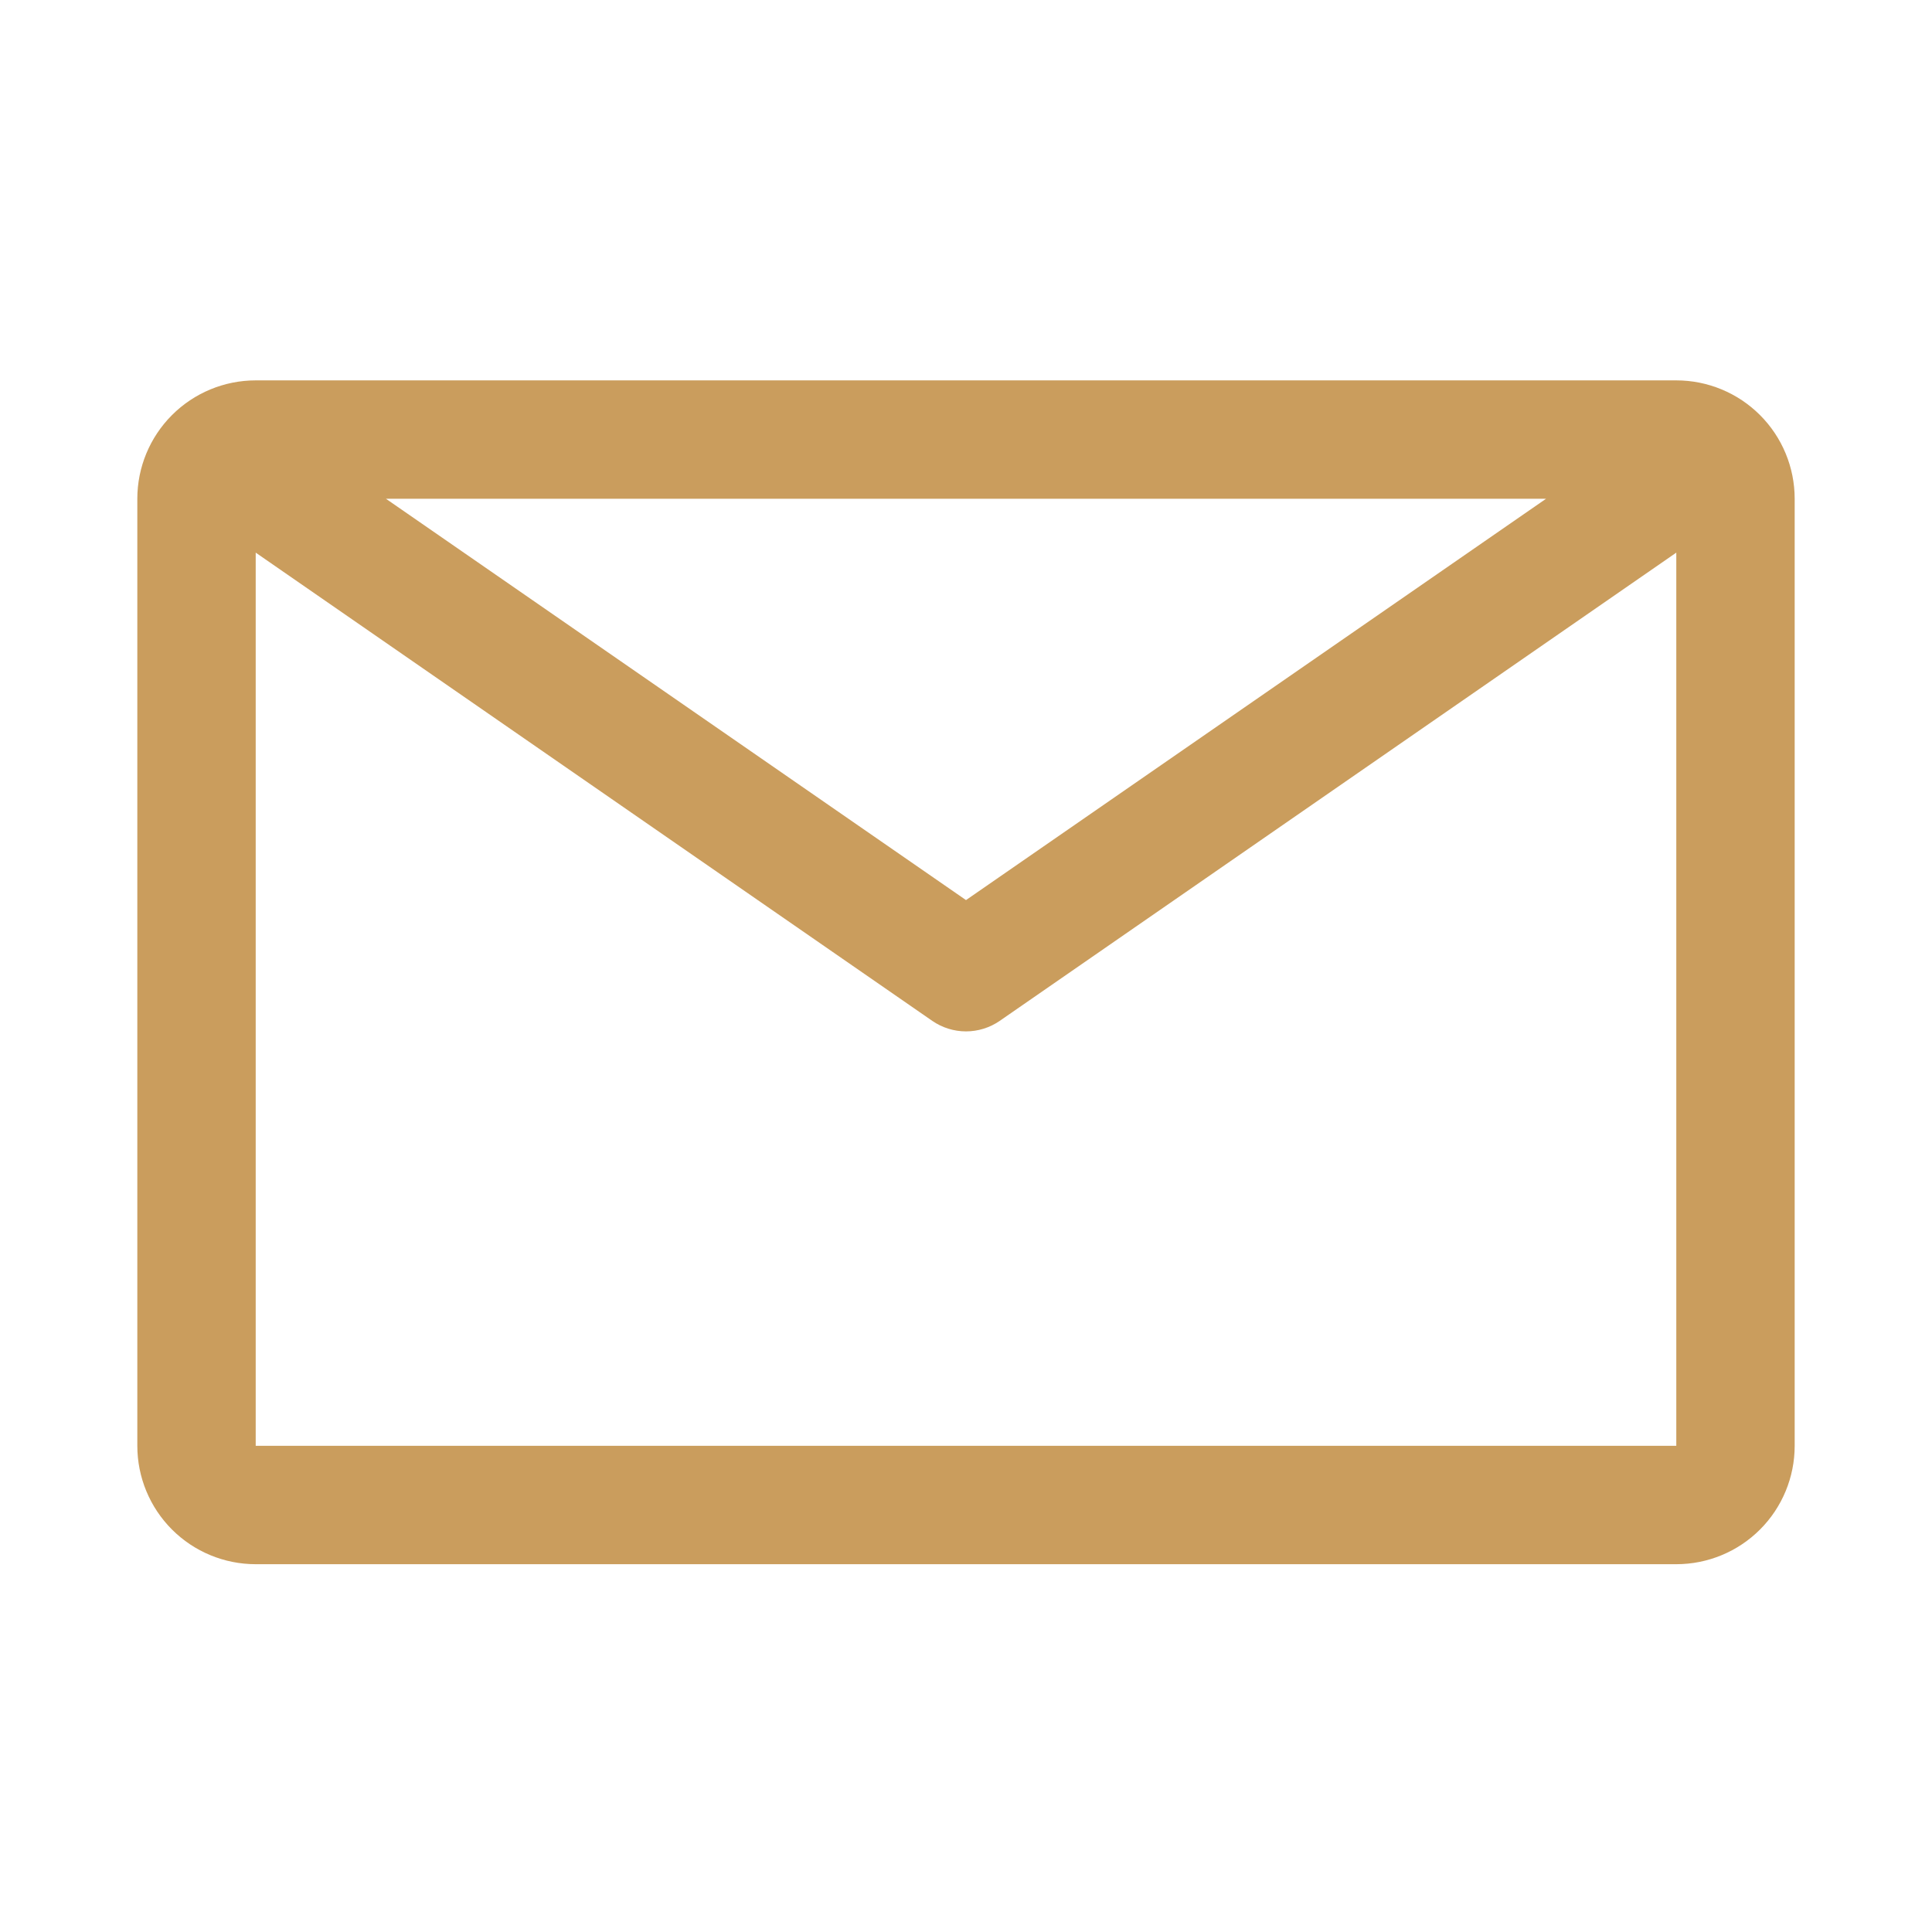
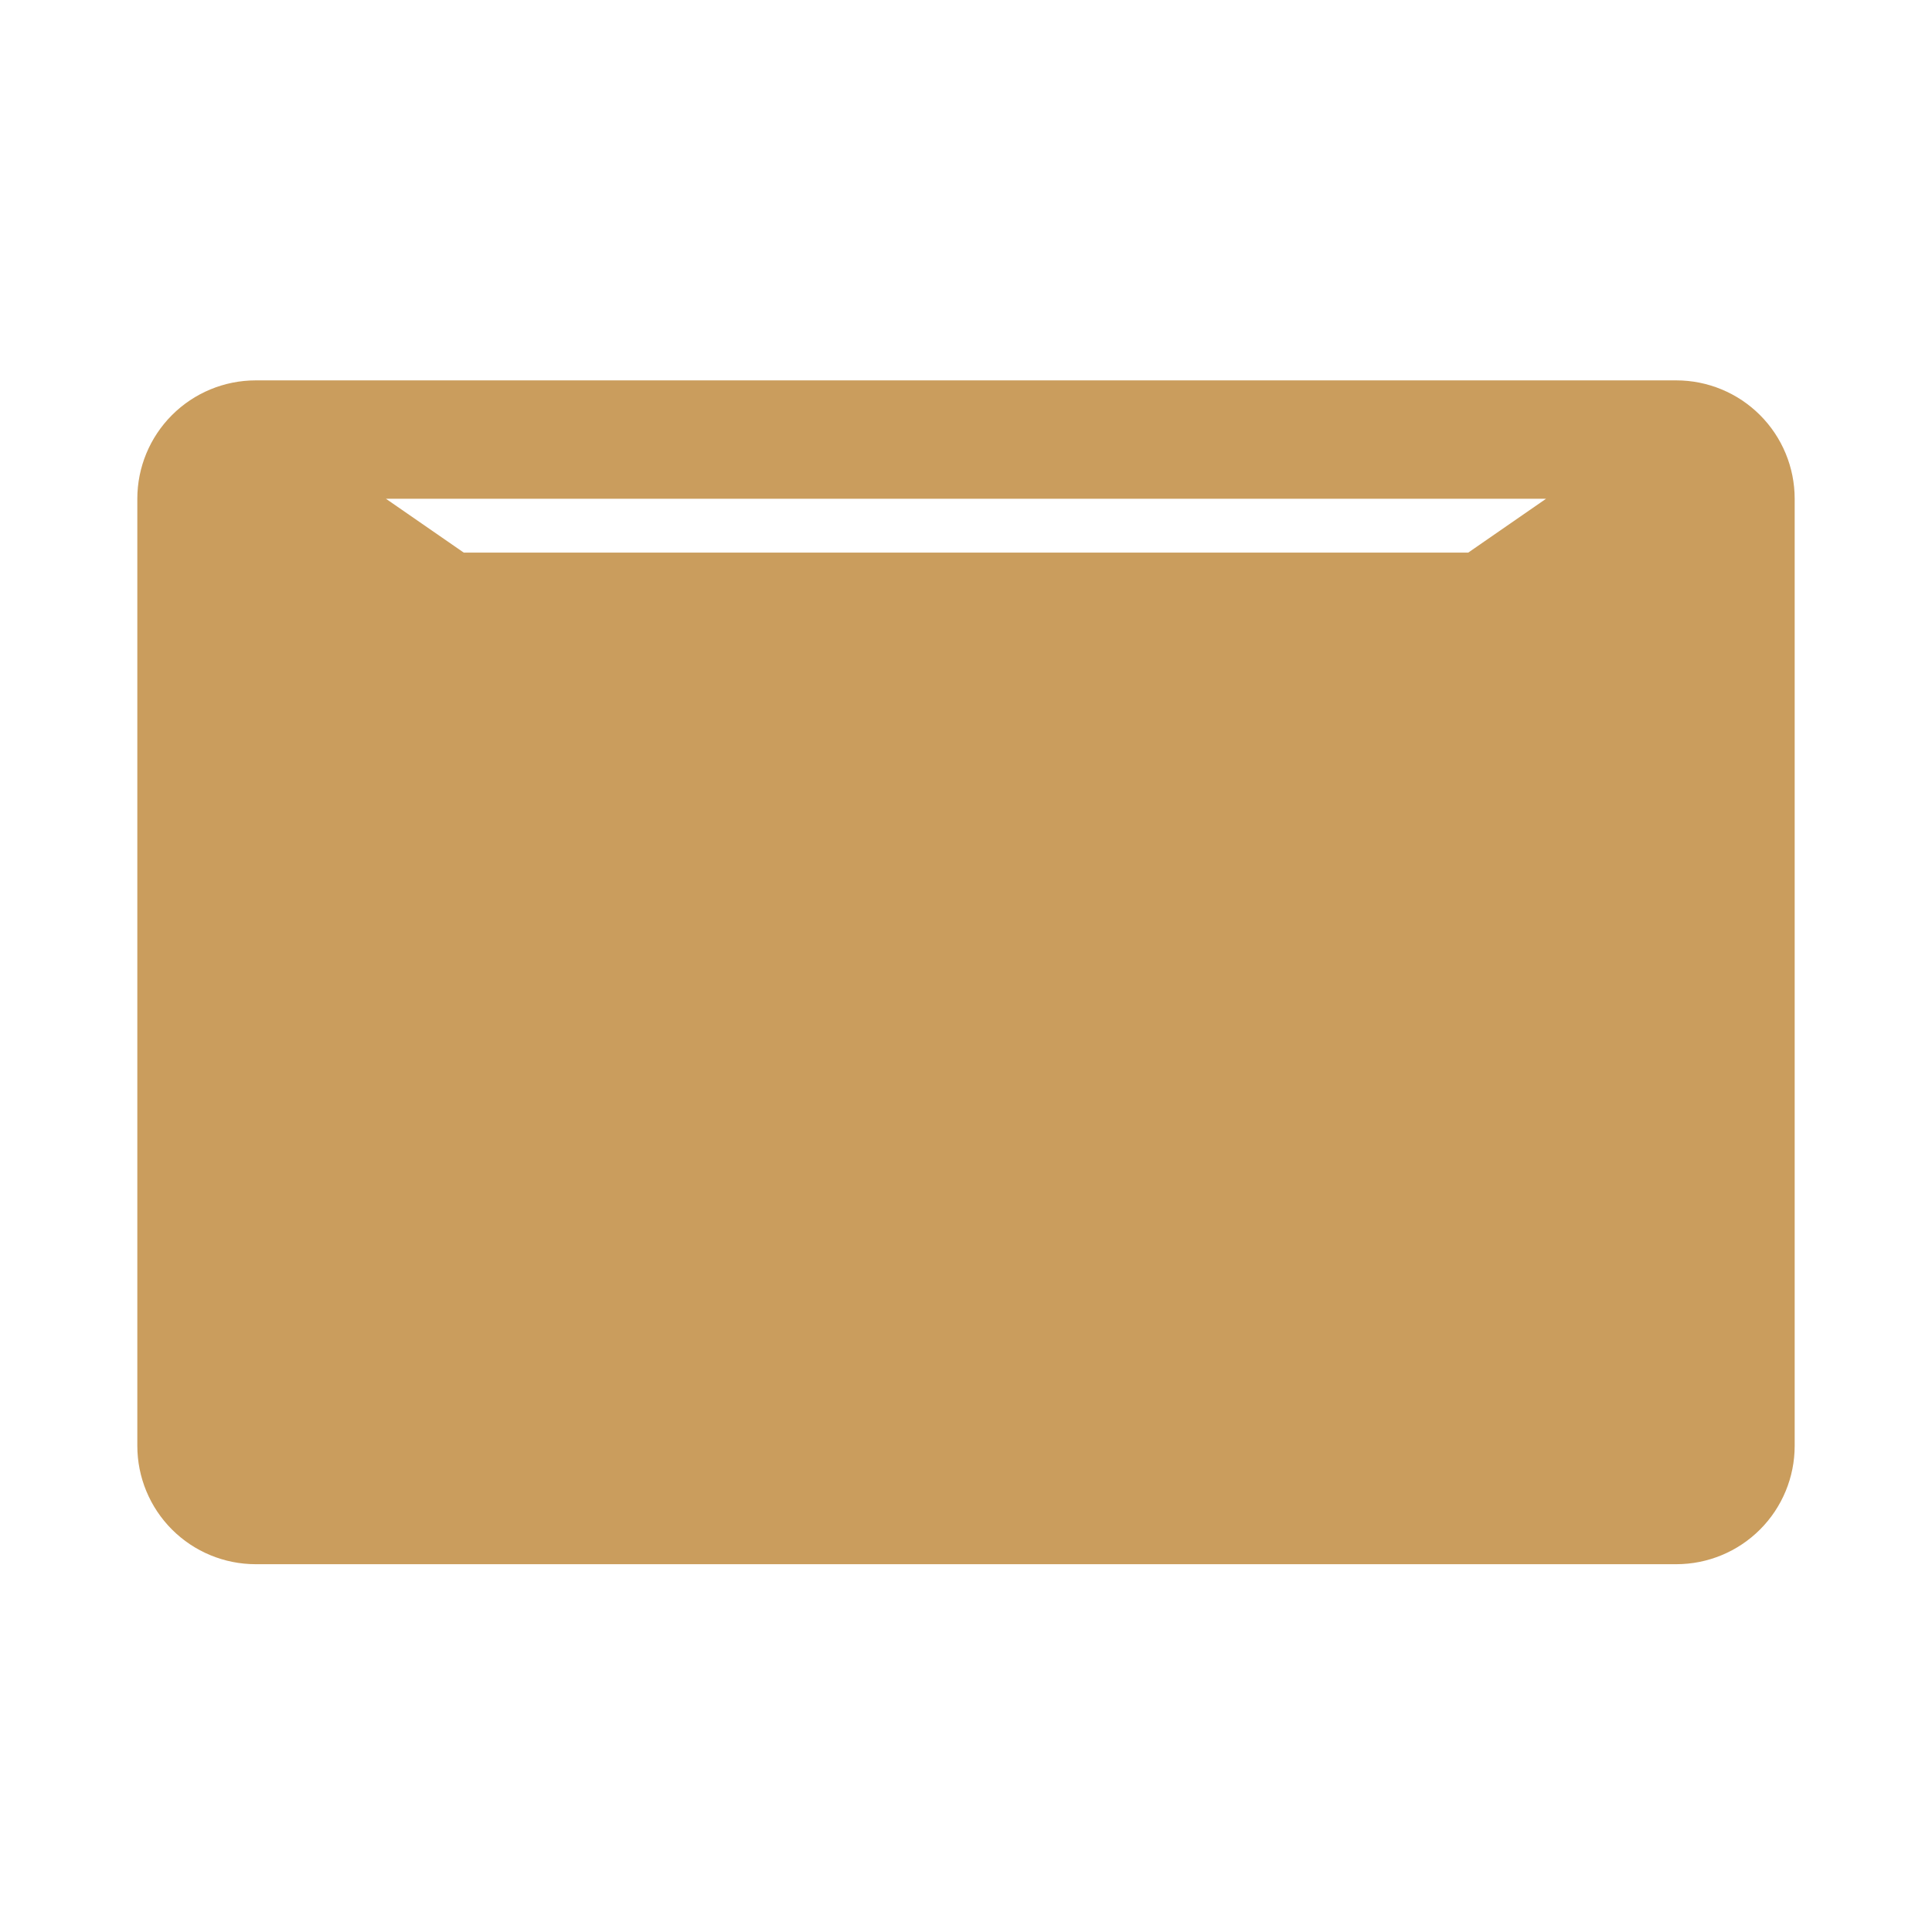
<svg xmlns="http://www.w3.org/2000/svg" width="51" height="51" viewBox="0 0 51 51" fill="none">
-   <path d="M44.25 10.041H6.75C5.921 10.041 5.126 10.371 4.54 10.957C3.954 11.543 3.625 12.338 3.625 13.166V38.166C3.625 38.995 3.954 39.79 4.54 40.376C5.126 40.962 5.921 41.291 6.75 41.291H44.25C45.079 41.291 45.874 40.962 46.46 40.376C47.046 39.79 47.375 38.995 47.375 38.166V13.166C47.375 12.338 47.046 11.543 46.46 10.957C45.874 10.371 45.079 10.041 44.25 10.041ZM40.812 13.166L25.5 23.76L10.188 13.166H40.812ZM6.75 38.166V14.588L24.609 26.948C24.871 27.129 25.182 27.226 25.5 27.226C25.818 27.226 26.129 27.129 26.391 26.948L44.25 14.588V38.166H6.75Z" fill="#CA9D5D" />
+   <path d="M44.25 10.041H6.75C5.921 10.041 5.126 10.371 4.54 10.957C3.954 11.543 3.625 12.338 3.625 13.166V38.166C3.625 38.995 3.954 39.79 4.54 40.376C5.126 40.962 5.921 41.291 6.75 41.291H44.25C45.079 41.291 45.874 40.962 46.46 40.376C47.046 39.79 47.375 38.995 47.375 38.166V13.166C47.375 12.338 47.046 11.543 46.46 10.957C45.874 10.371 45.079 10.041 44.25 10.041ZM40.812 13.166L25.5 23.76L10.188 13.166H40.812ZM6.75 38.166V14.588L24.609 26.948C24.871 27.129 25.182 27.226 25.5 27.226C25.818 27.226 26.129 27.129 26.391 26.948L44.25 14.588H6.75Z" fill="#CA9D5D" />
</svg>